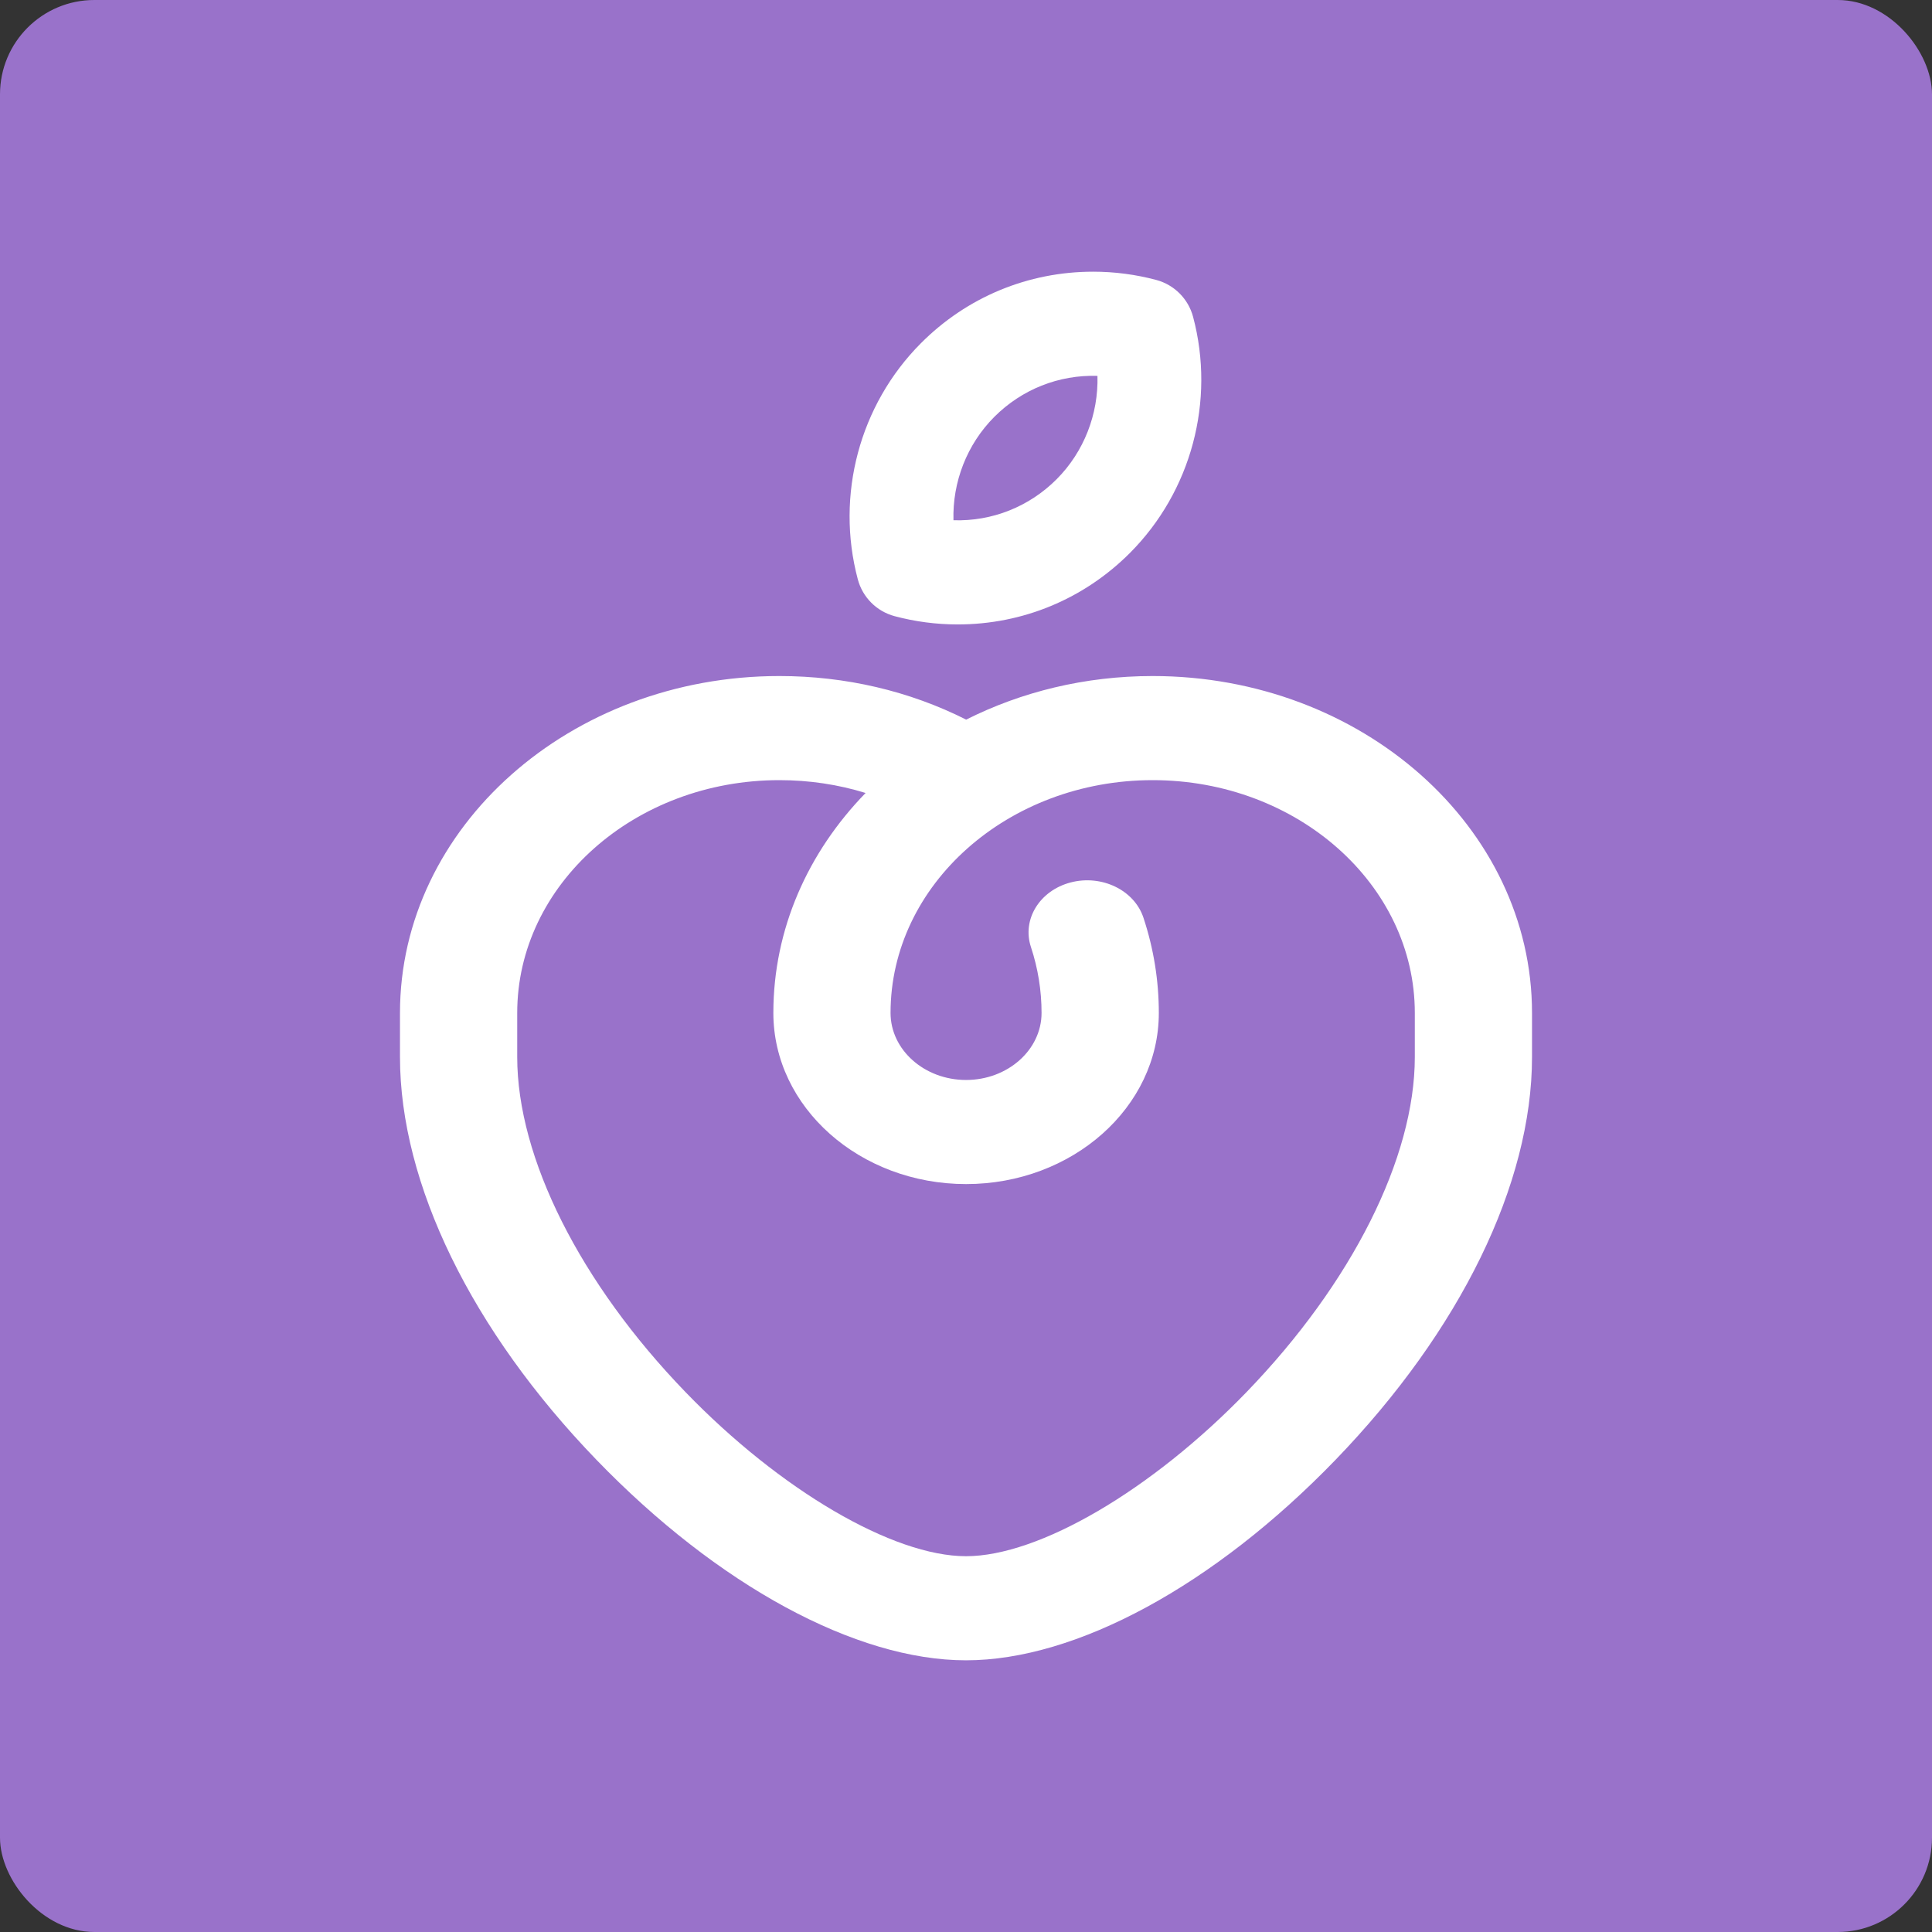
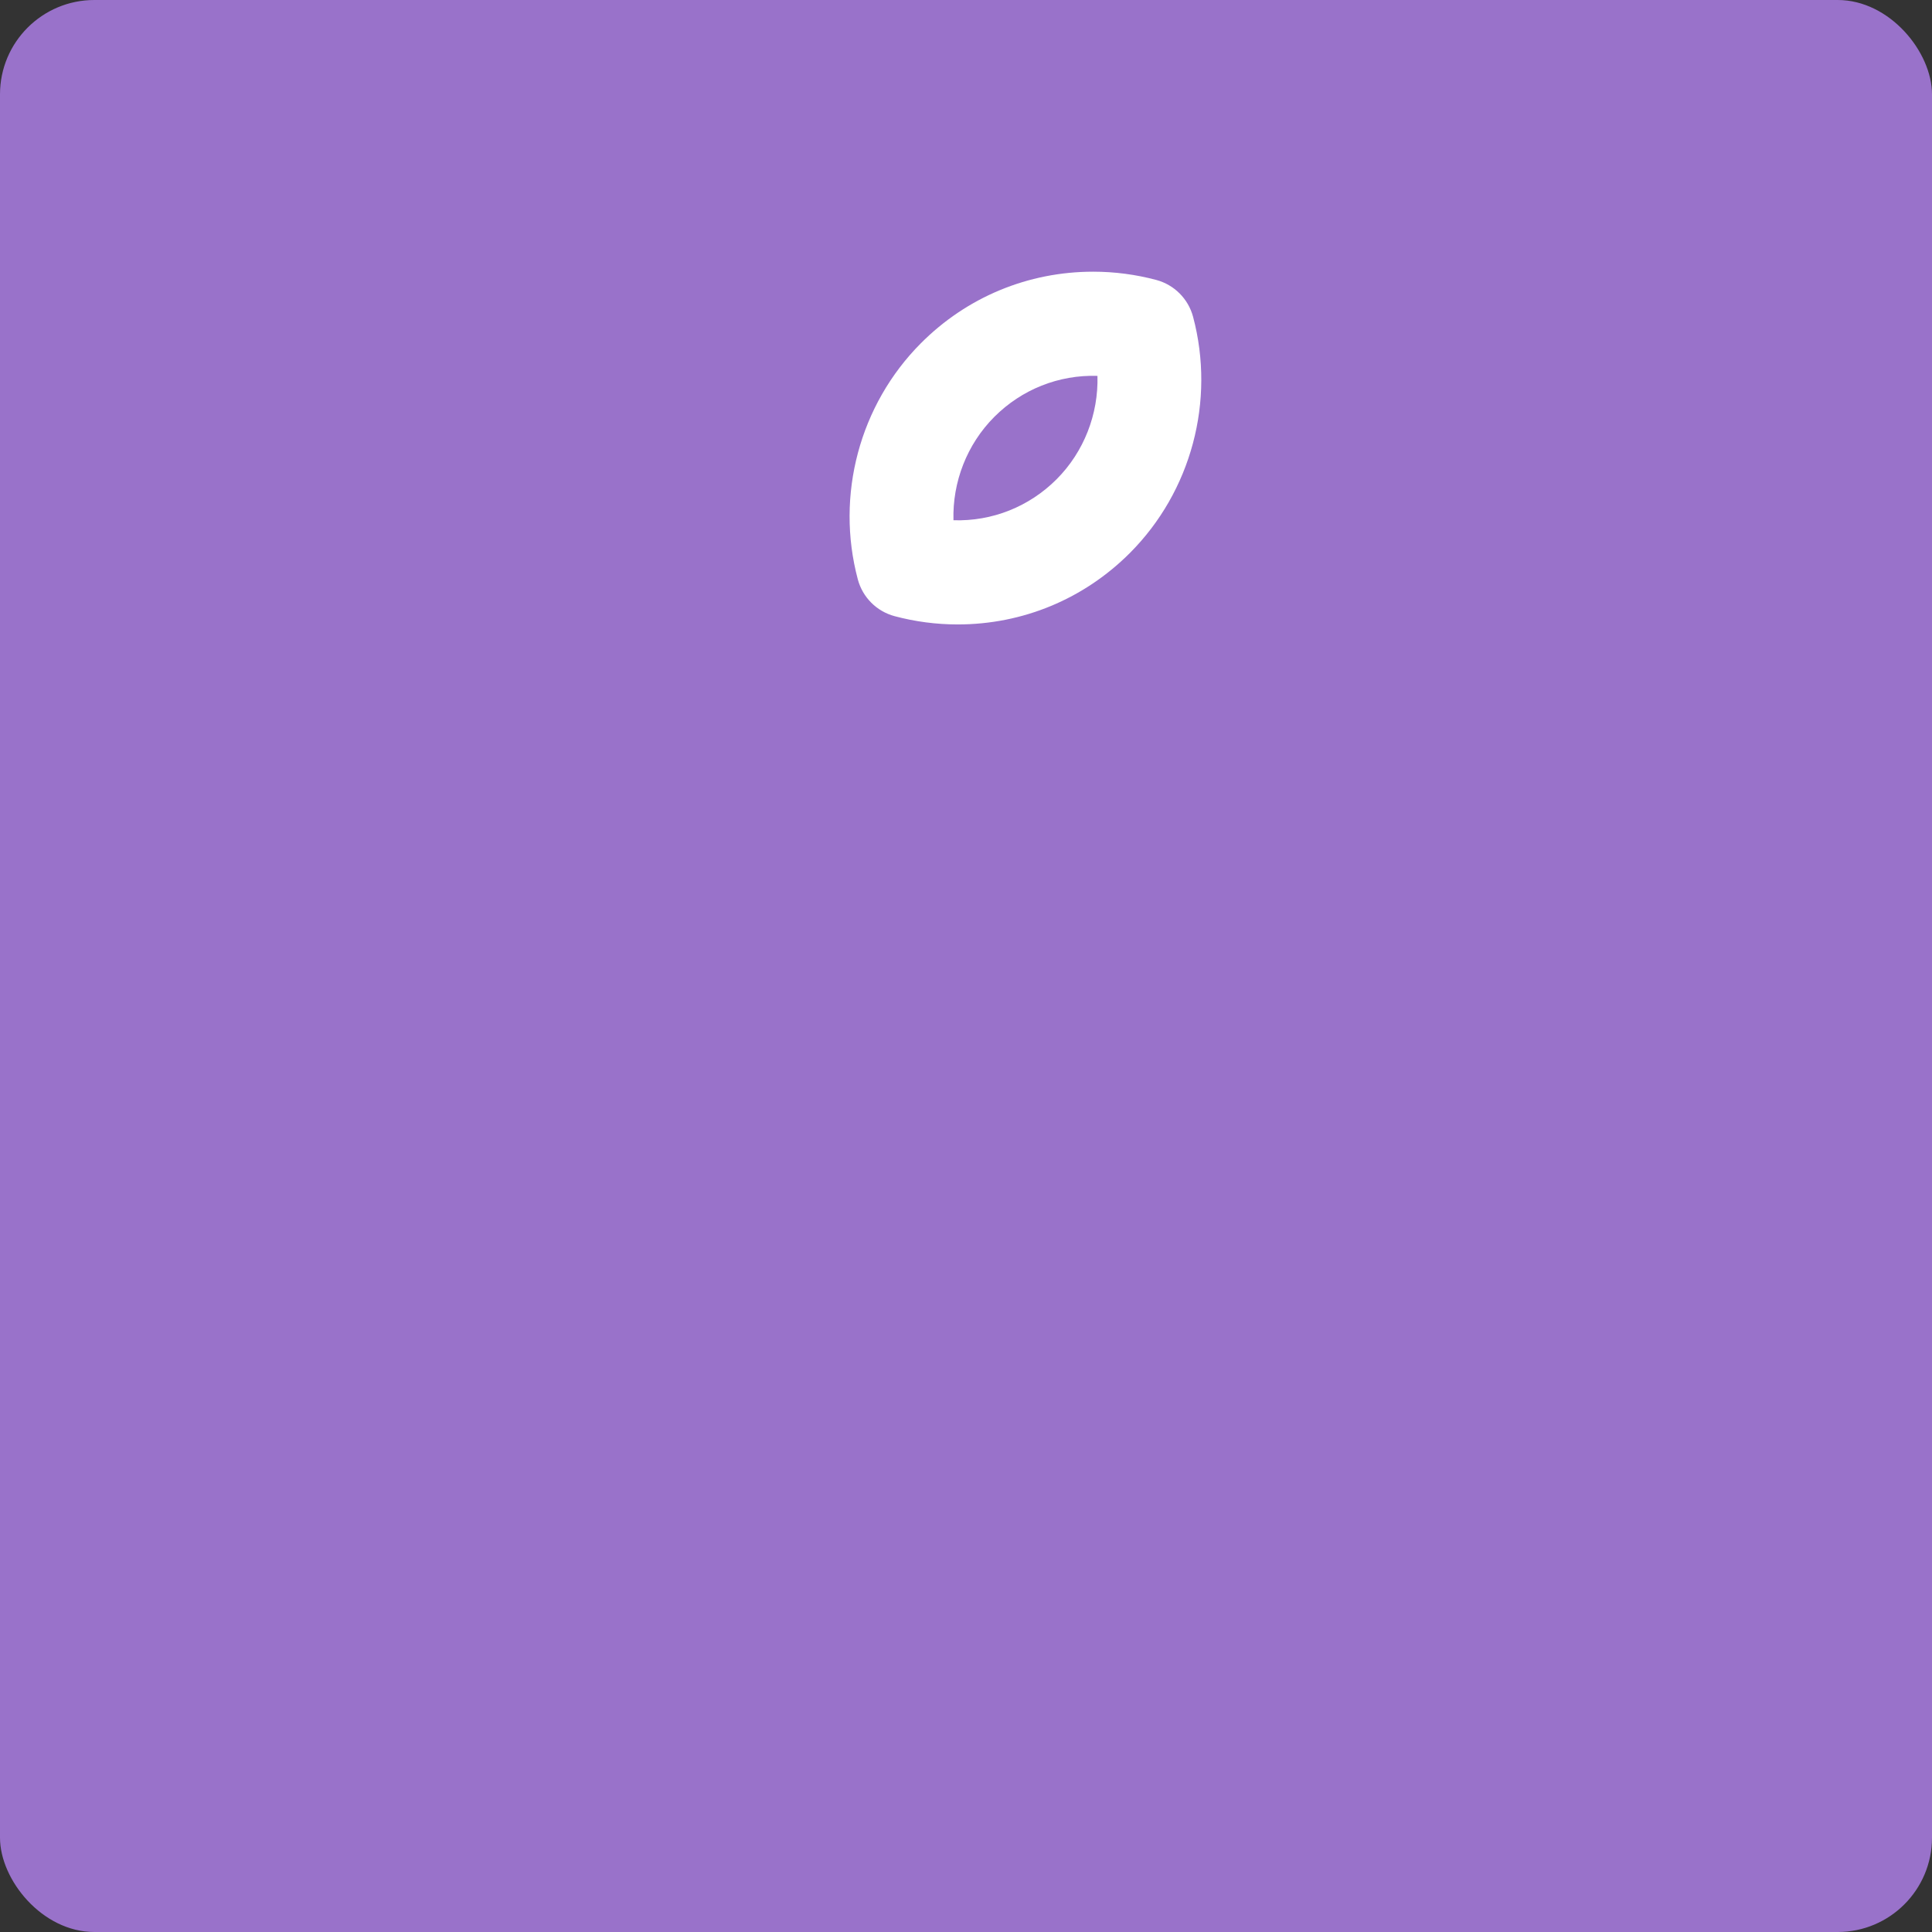
<svg xmlns="http://www.w3.org/2000/svg" width="512" height="512" viewBox="0 0 512 512" fill="none">
  <rect x="0" y="0" width="512" height="512" fill="#333333" stroke="none" />
  <g clip-path="url(#clip0_185_2)">
    <rect width="512" height="512" rx="25" fill="#9972CA" />
-     <path d="M255.995 440C226.819 440 190.217 420.14 158.08 386.88C124.987 352.621 106 313.708 106 280.129V268.435C106 219.205 151.098 179.157 206.536 179.157C224.085 179.157 241 183.122 256.043 190.708C270.65 183.357 287.517 179.157 305.464 179.157C360.902 179.157 406 219.205 406 268.435V280.129C406 313.708 387.013 352.621 353.92 386.88C321.783 420.14 285.181 440 256.005 440H255.995ZM206.536 206.746C168.231 206.746 137.068 234.419 137.068 268.435V280.129C137.068 306.819 153.737 340.011 181.665 368.919C206.801 394.937 236.677 412.411 256.005 412.411C275.332 412.411 305.208 394.929 330.345 368.919C358.263 340.02 374.941 306.827 374.941 280.129V268.435C374.941 234.419 343.779 206.746 305.473 206.746C267.168 206.746 236.005 234.419 236.005 268.435C236.005 278.23 244.983 286.203 256.014 286.203C267.045 286.203 276.023 278.23 276.023 268.435C276.023 262.487 275.077 256.623 273.213 250.986C270.791 243.677 275.503 236.007 283.733 233.856C291.964 231.705 300.601 235.889 303.023 243.198C305.729 251.364 307.101 259.857 307.101 268.435C307.101 293.444 284.187 313.792 256.024 313.792C227.86 313.792 204.947 293.444 204.947 268.435C204.947 246.172 214.161 225.799 229.393 210.148C222.127 207.905 214.436 206.746 206.555 206.746H206.536Z" fill="white" />
    <path d="M253.792 165.483C248.143 165.483 242.52 164.744 237.072 163.29C232.312 162.013 228.59 158.291 227.325 153.518C221.391 131.227 227.803 107.256 244.045 90.964C256.231 78.73 272.457 72 289.713 72C295.362 72 300.986 72.739 306.434 74.193C311.194 75.47 314.907 79.192 316.181 83.965C322.115 106.256 315.703 130.227 299.461 146.519C287.266 158.744 271.04 165.483 253.792 165.483ZM252.678 137.873C262.928 138.193 272.742 134.286 280.008 127.009C287.275 119.733 291.122 109.726 290.837 99.61C280.57 99.29 270.772 103.197 263.506 110.474C256.231 117.767 252.393 127.757 252.678 137.873Z" fill="white" />
  </g>
  <defs>
    <clipPath id="clip0_185_2">
      <rect width="512" height="512" fill="white" />
    </clipPath>
  </defs>
</svg>